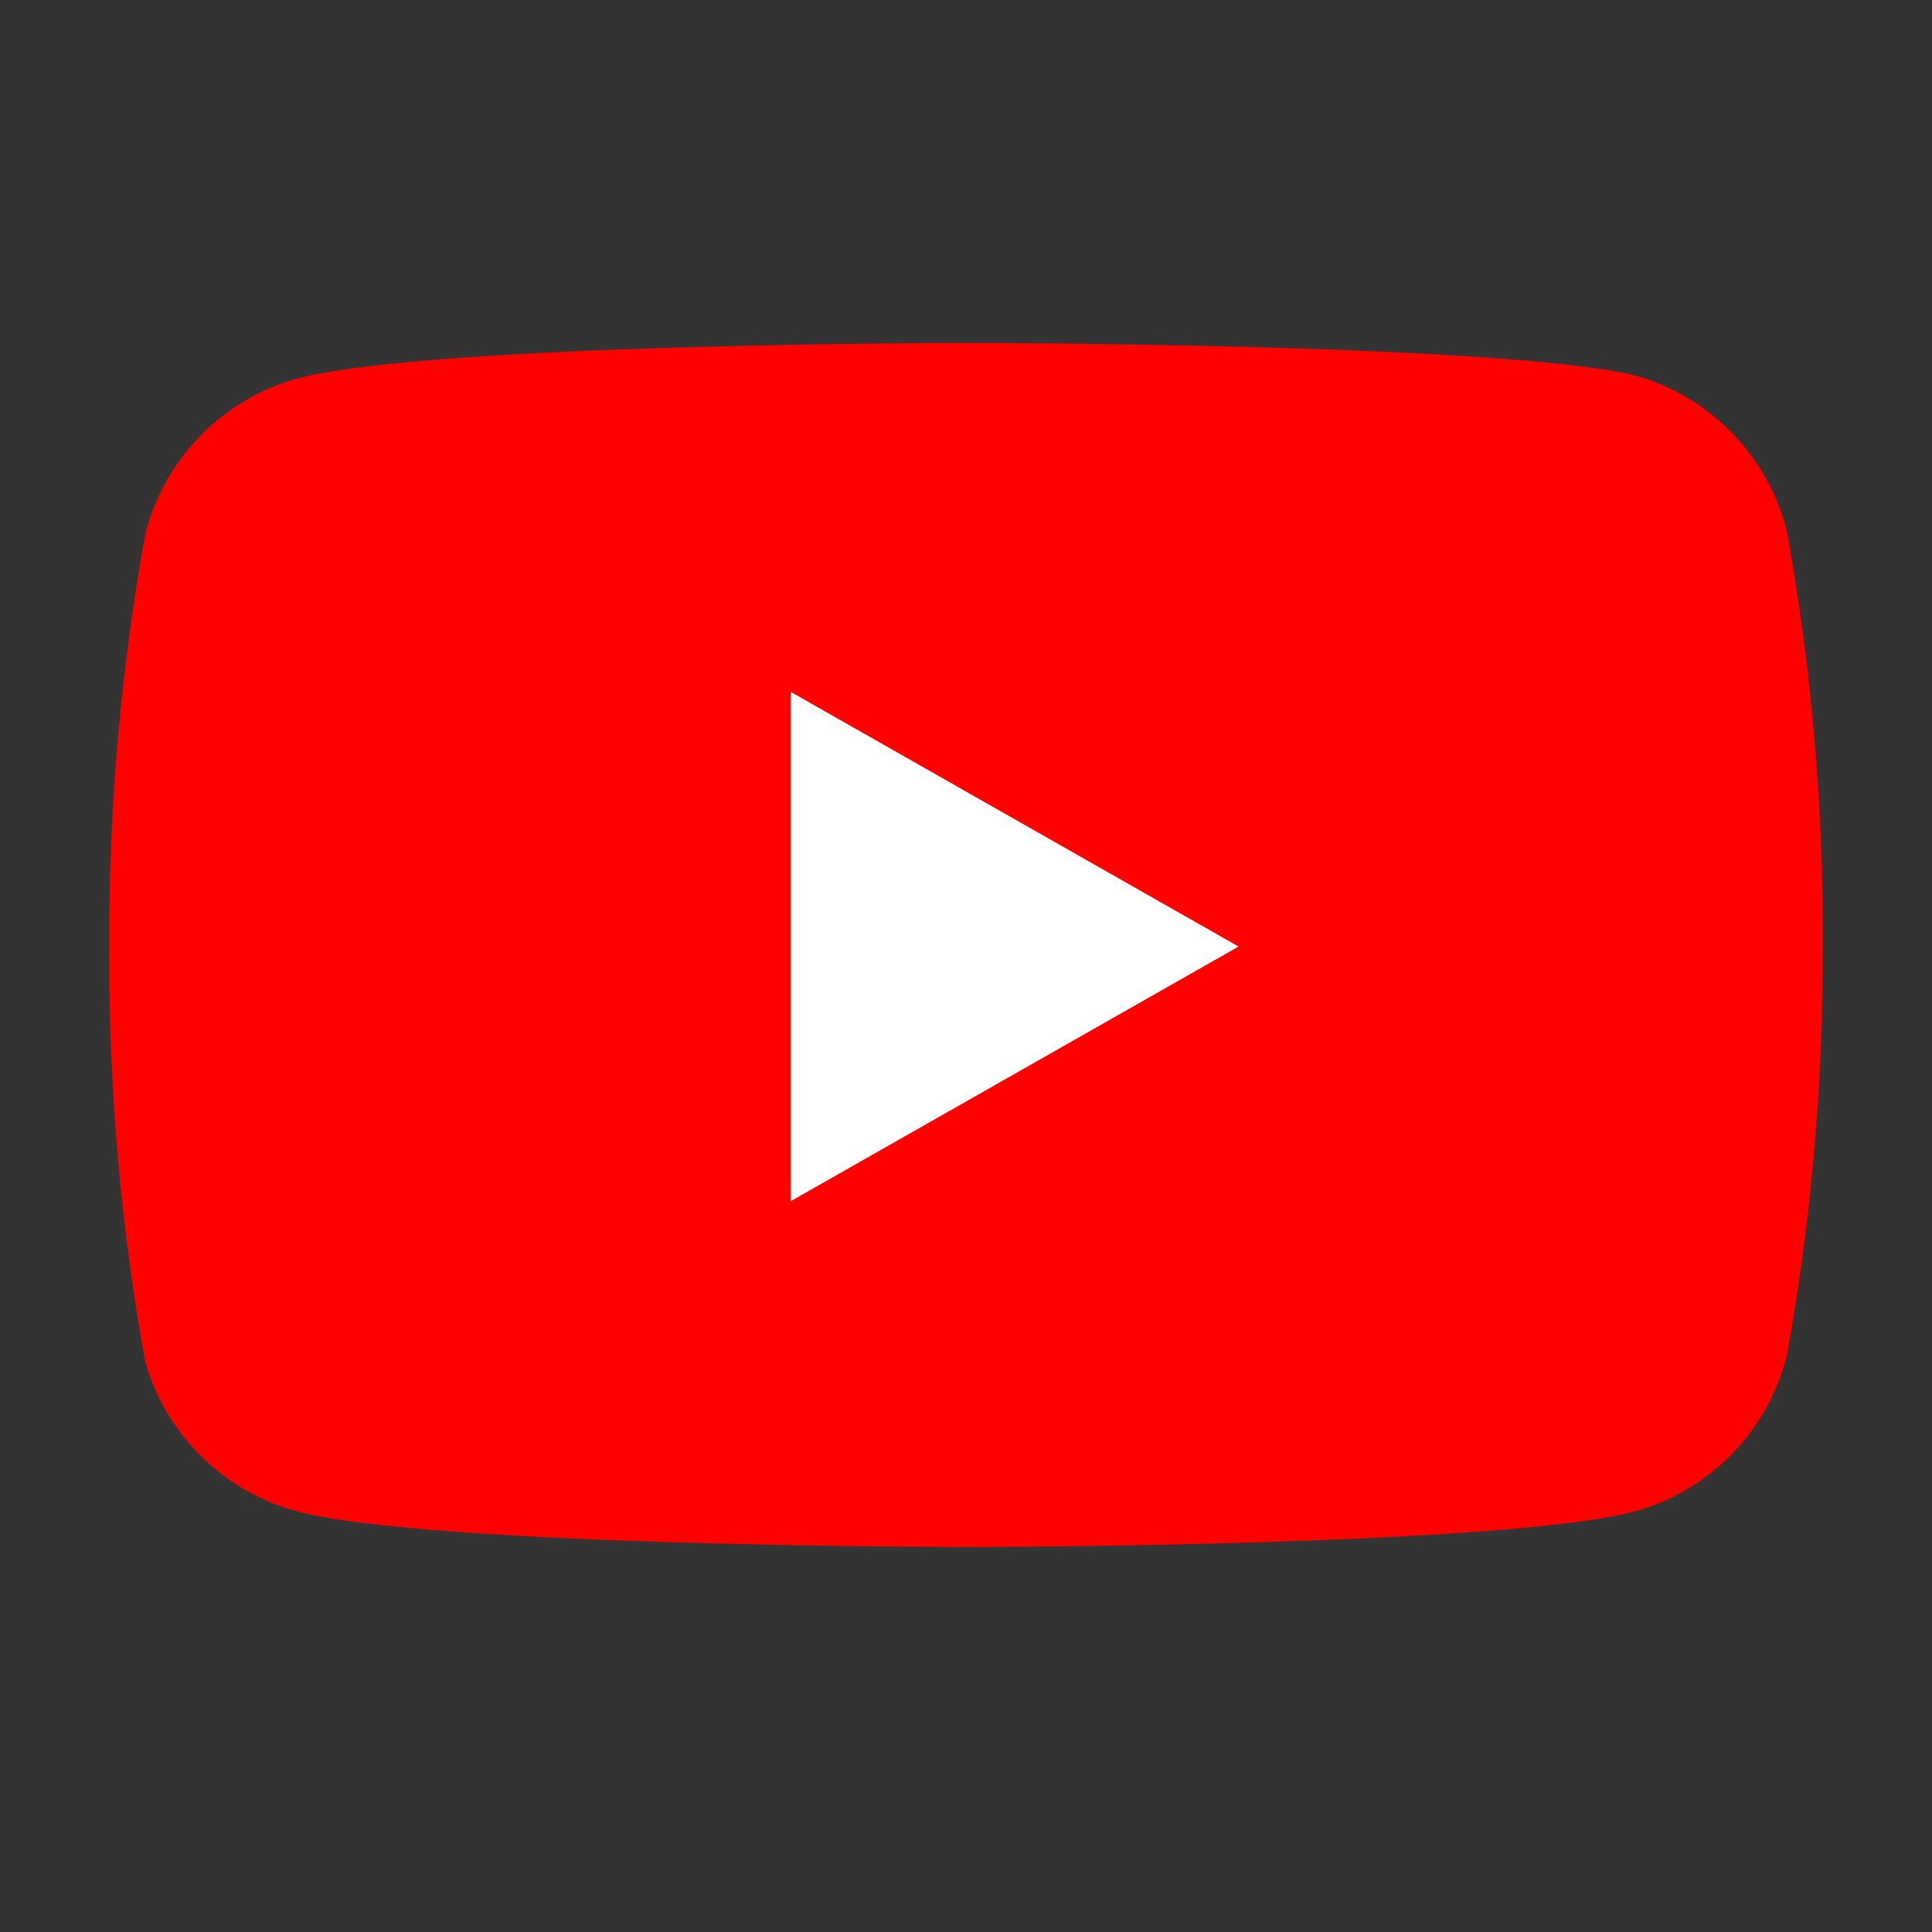
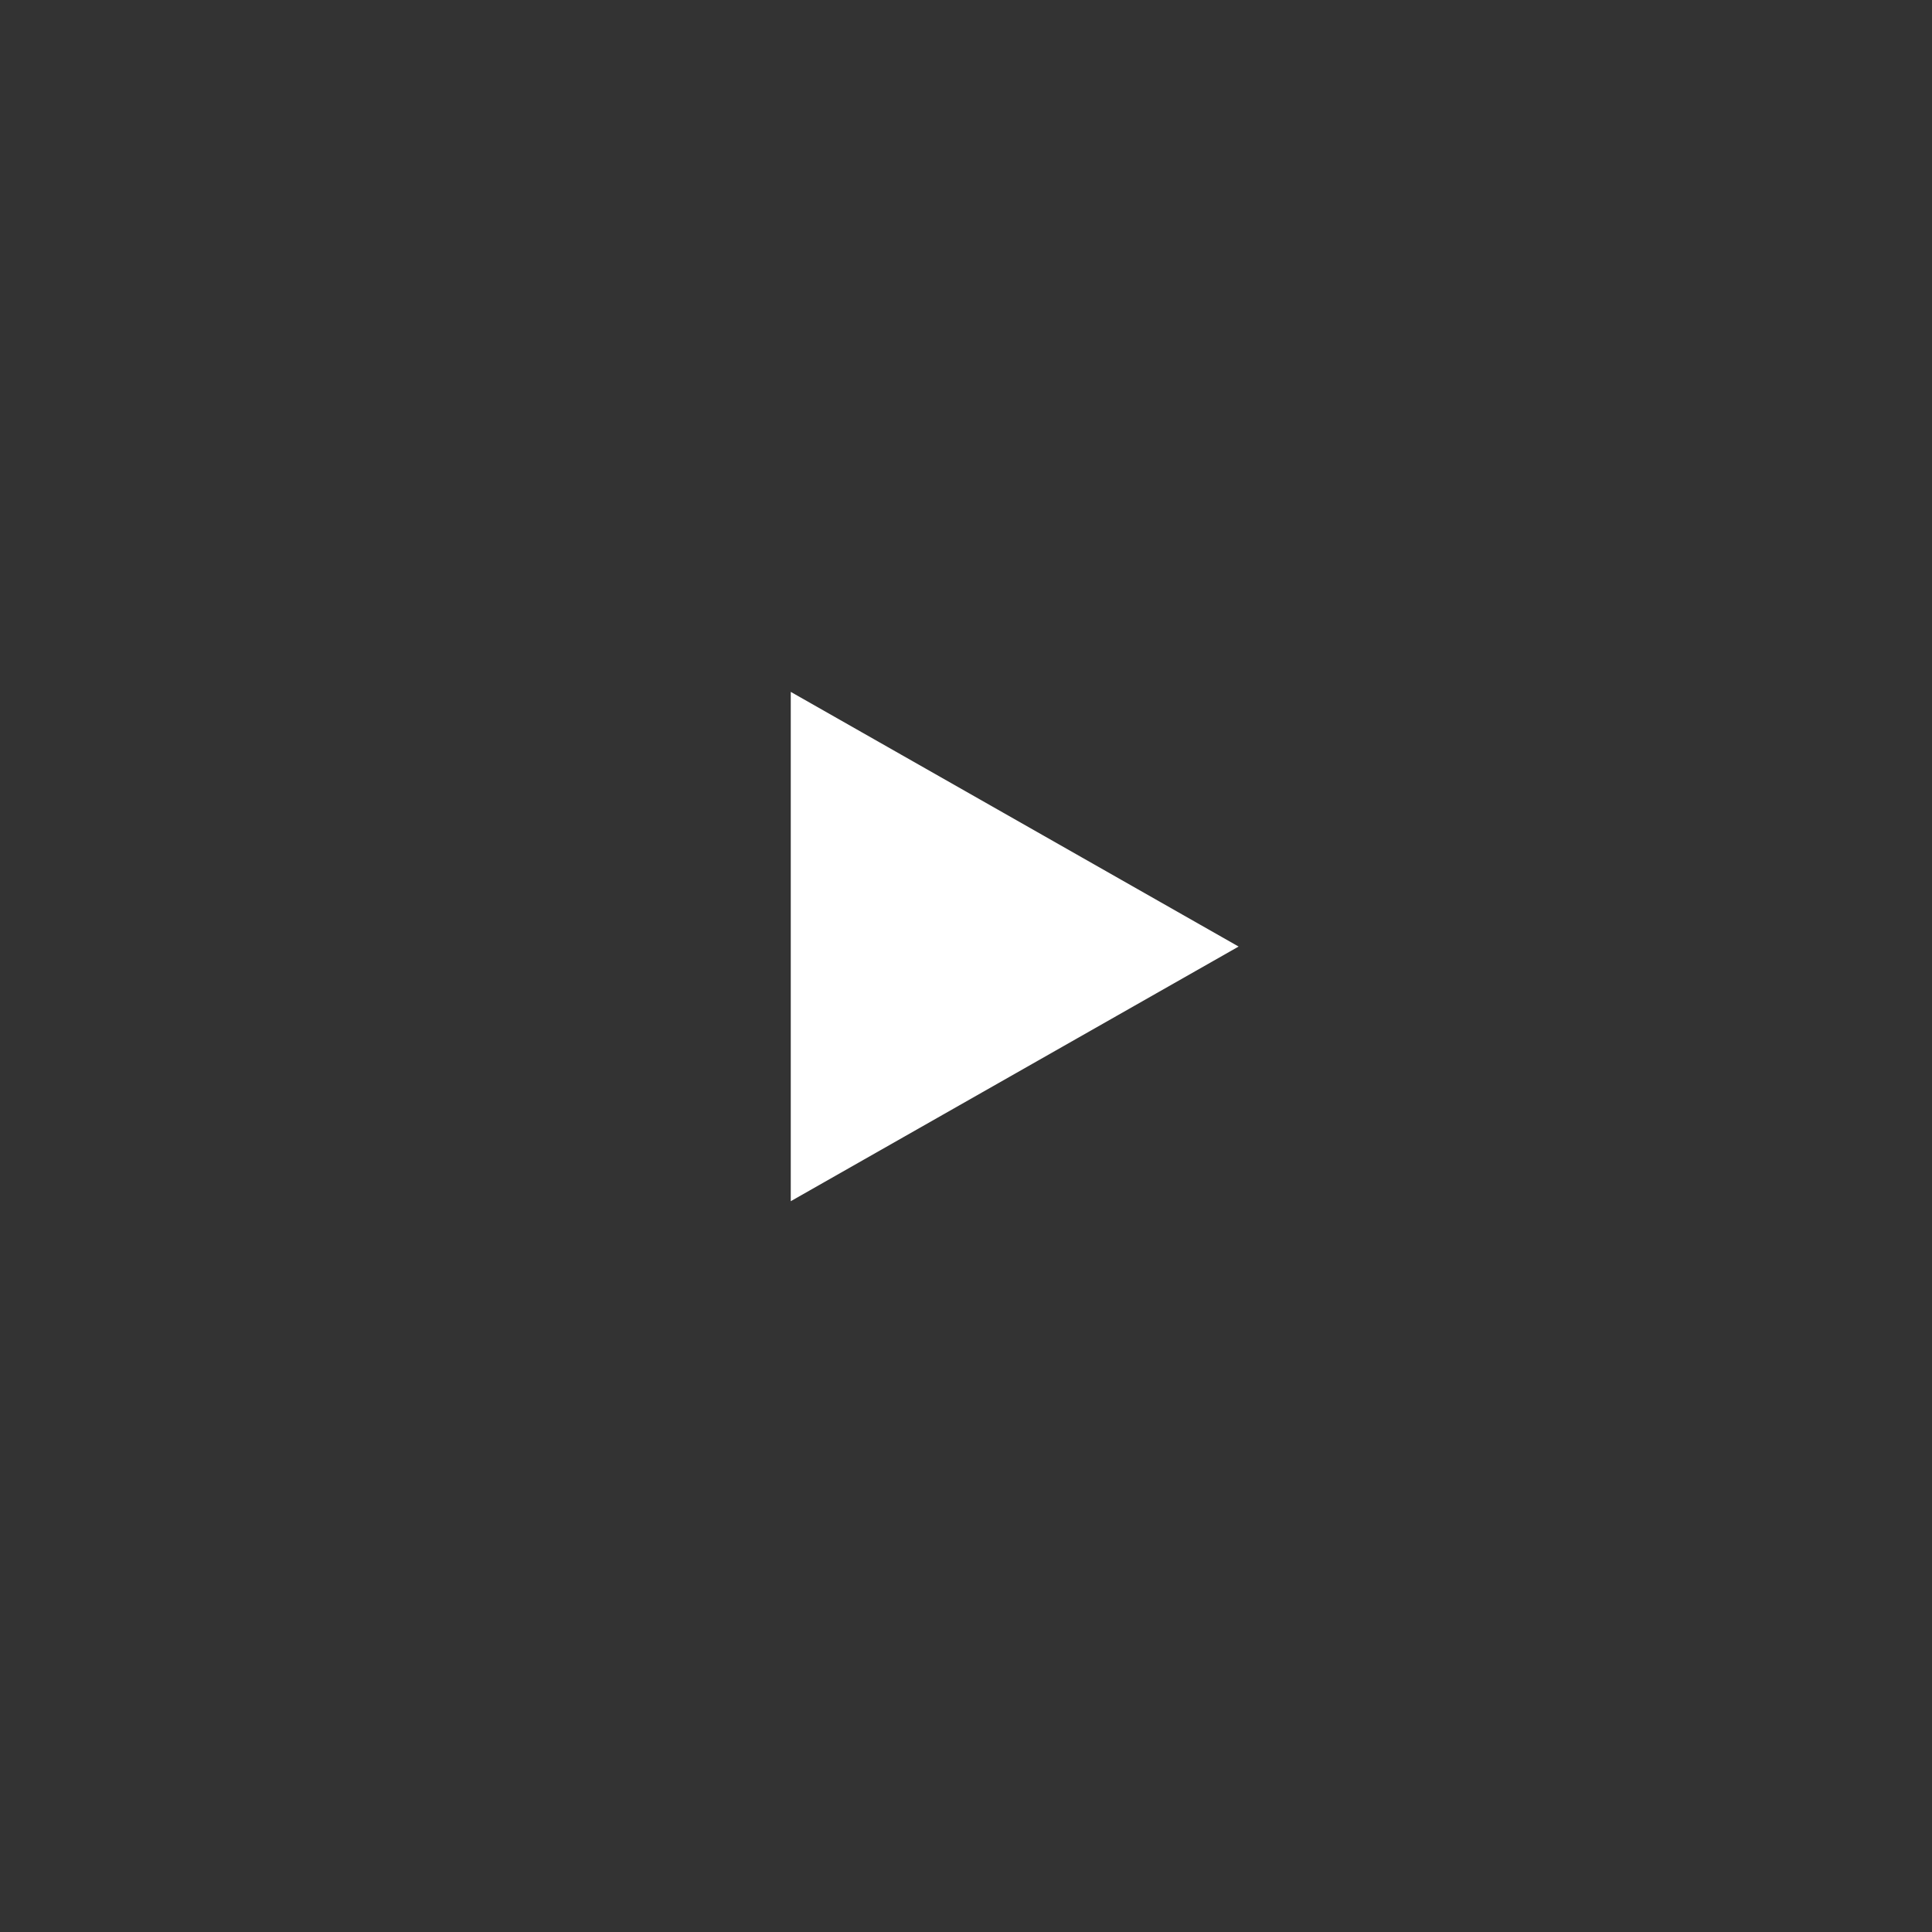
<svg xmlns="http://www.w3.org/2000/svg" width="61" height="61" viewBox="0 0 61 61" fill="none">
  <rect x="0" y="0" width="61" height="61" fill="#333333" stroke="none" />
-   <path d="M56.419 16.779C56.127 15.612 55.532 14.542 54.695 13.679C53.857 12.815 52.806 12.188 51.649 11.861C47.419 10.828 30.501 10.828 30.501 10.828C30.501 10.828 13.583 10.828 9.354 11.959C8.196 12.287 7.145 12.914 6.308 13.777C5.47 14.641 4.875 15.71 4.583 16.877C3.809 21.169 3.431 25.524 3.452 29.885C3.425 34.28 3.803 38.667 4.583 42.992C4.905 44.123 5.513 45.151 6.349 45.978C7.185 46.805 8.22 47.403 9.354 47.713C13.583 48.844 30.501 48.844 30.501 48.844C30.501 48.844 47.419 48.844 51.649 47.713C52.806 47.386 53.857 46.758 54.695 45.895C55.532 45.031 56.127 43.962 56.419 42.795C57.187 38.535 57.566 34.214 57.55 29.885C57.578 25.491 57.199 21.103 56.419 16.779Z" fill="#FF0200" />
  <path d="M24.967 37.926L39.107 29.886L24.967 21.845V37.926Z" fill="white" />
</svg>